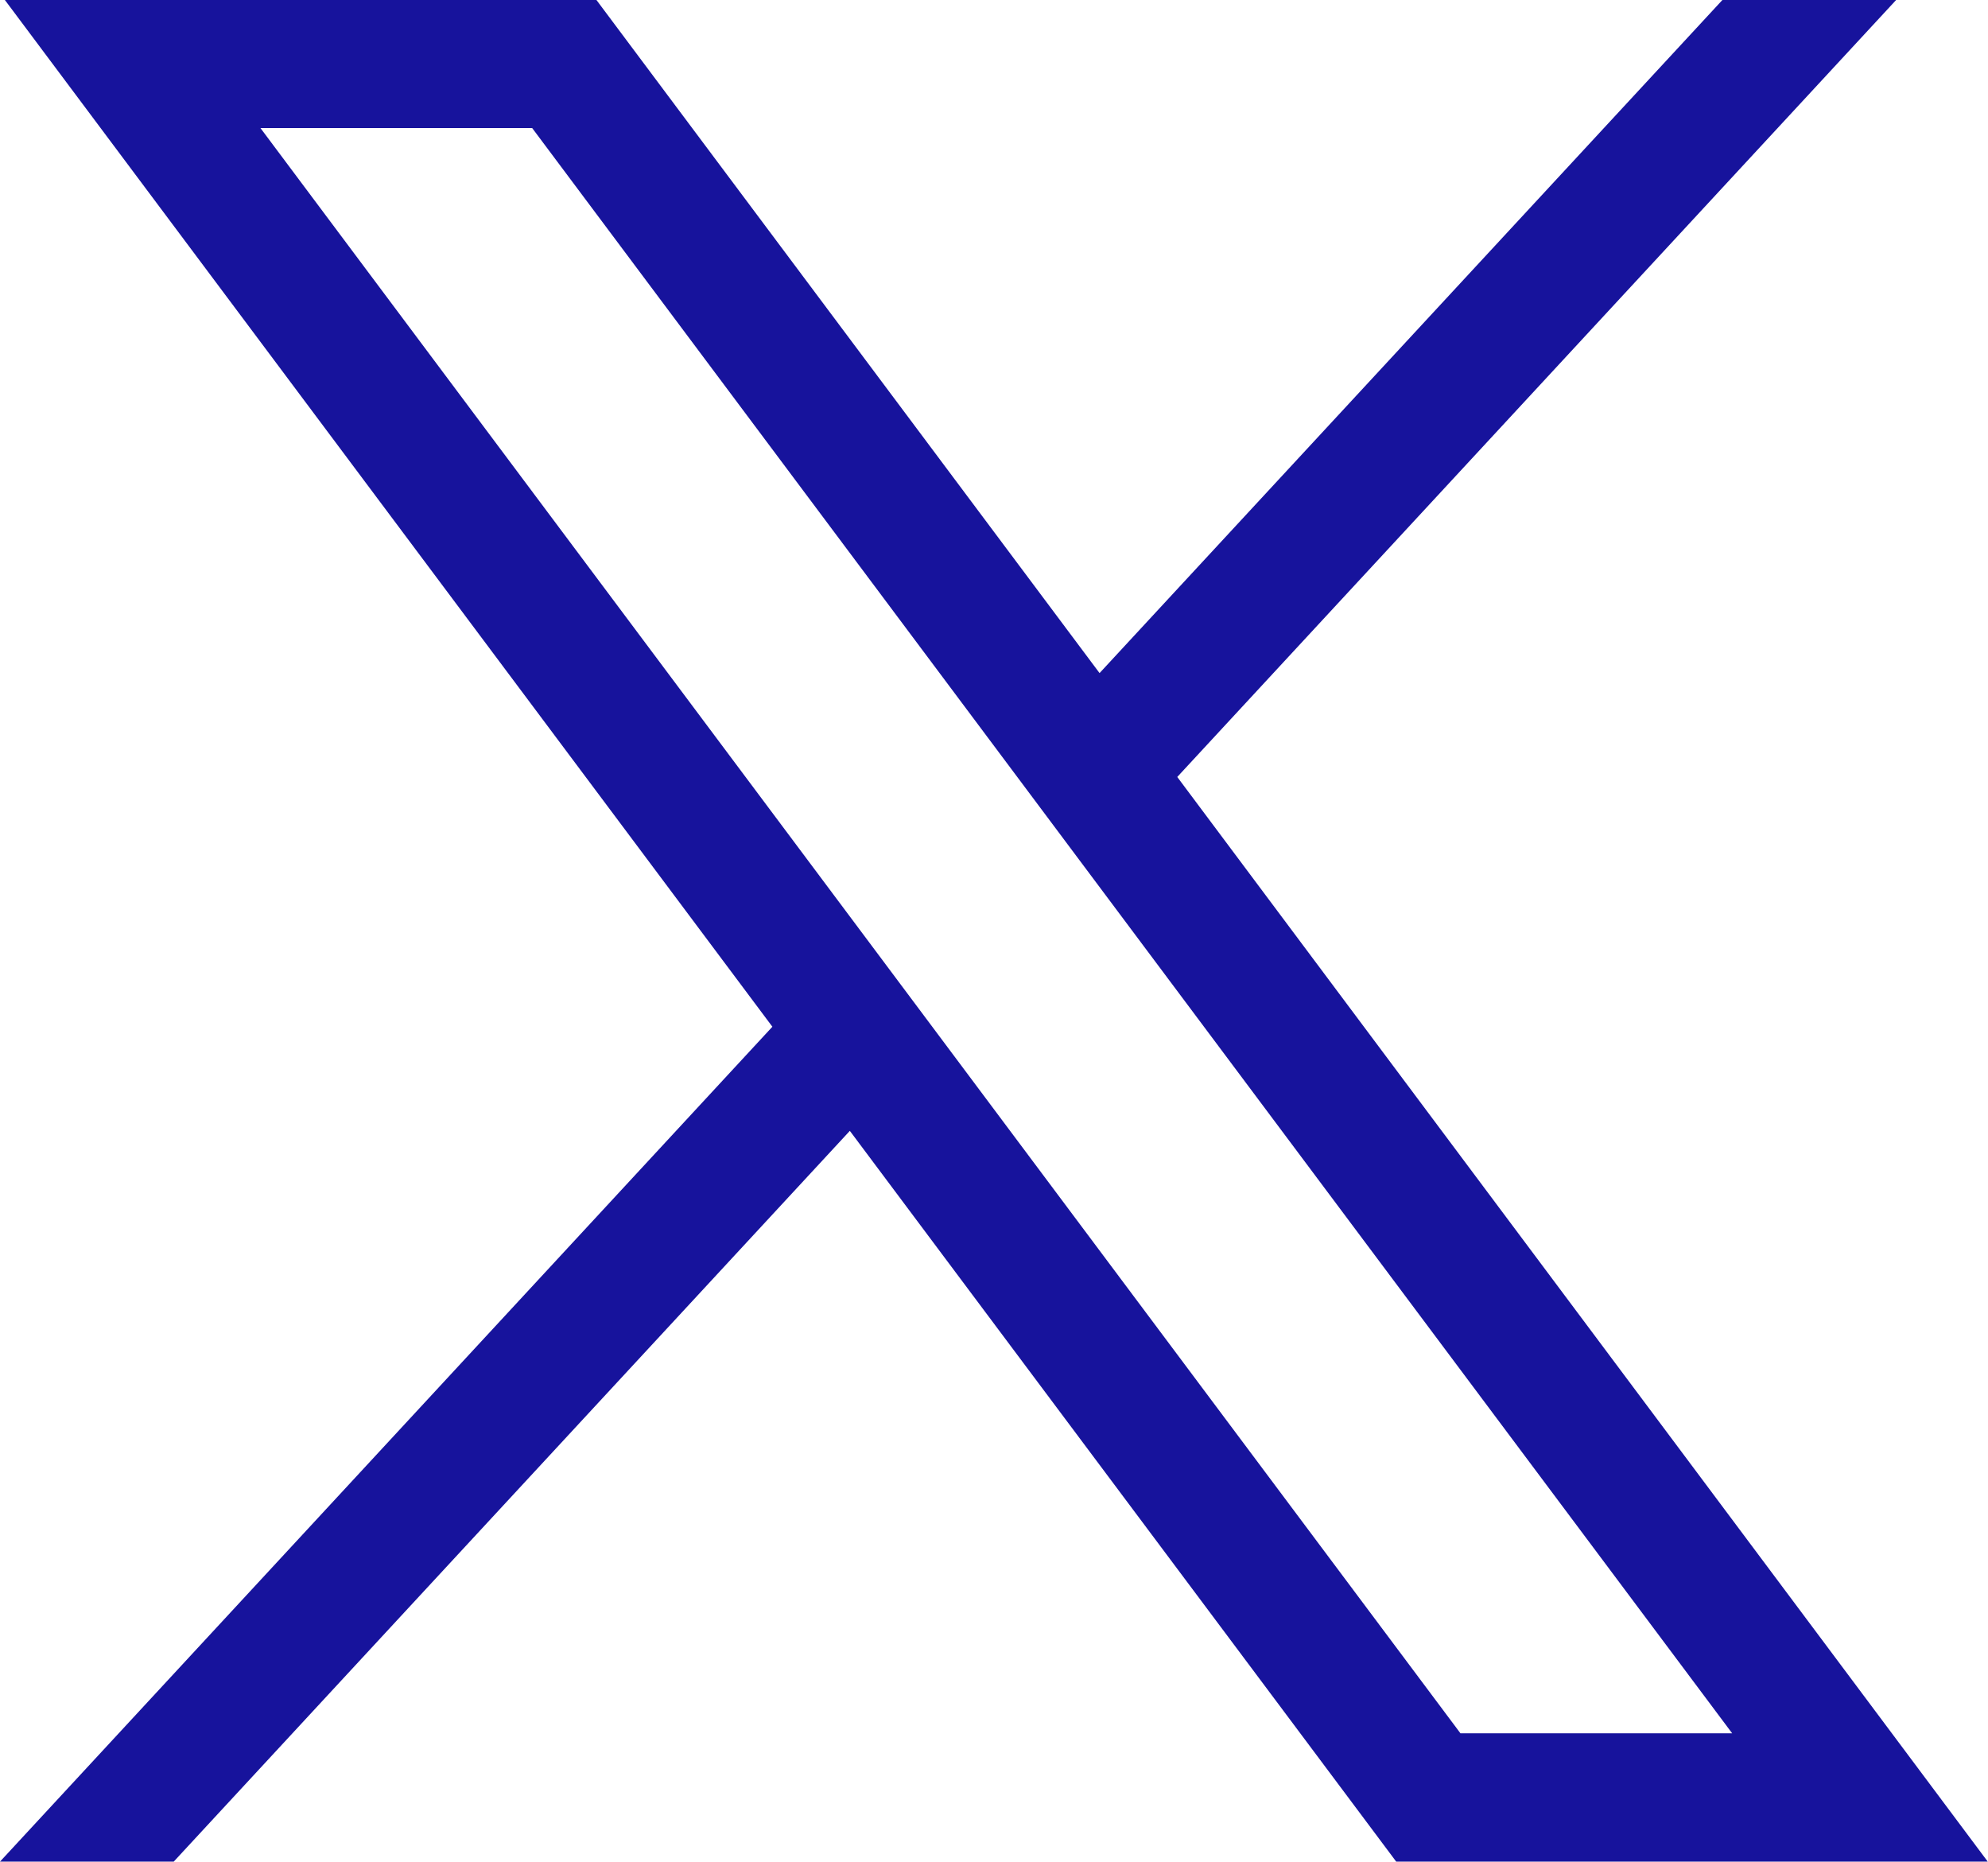
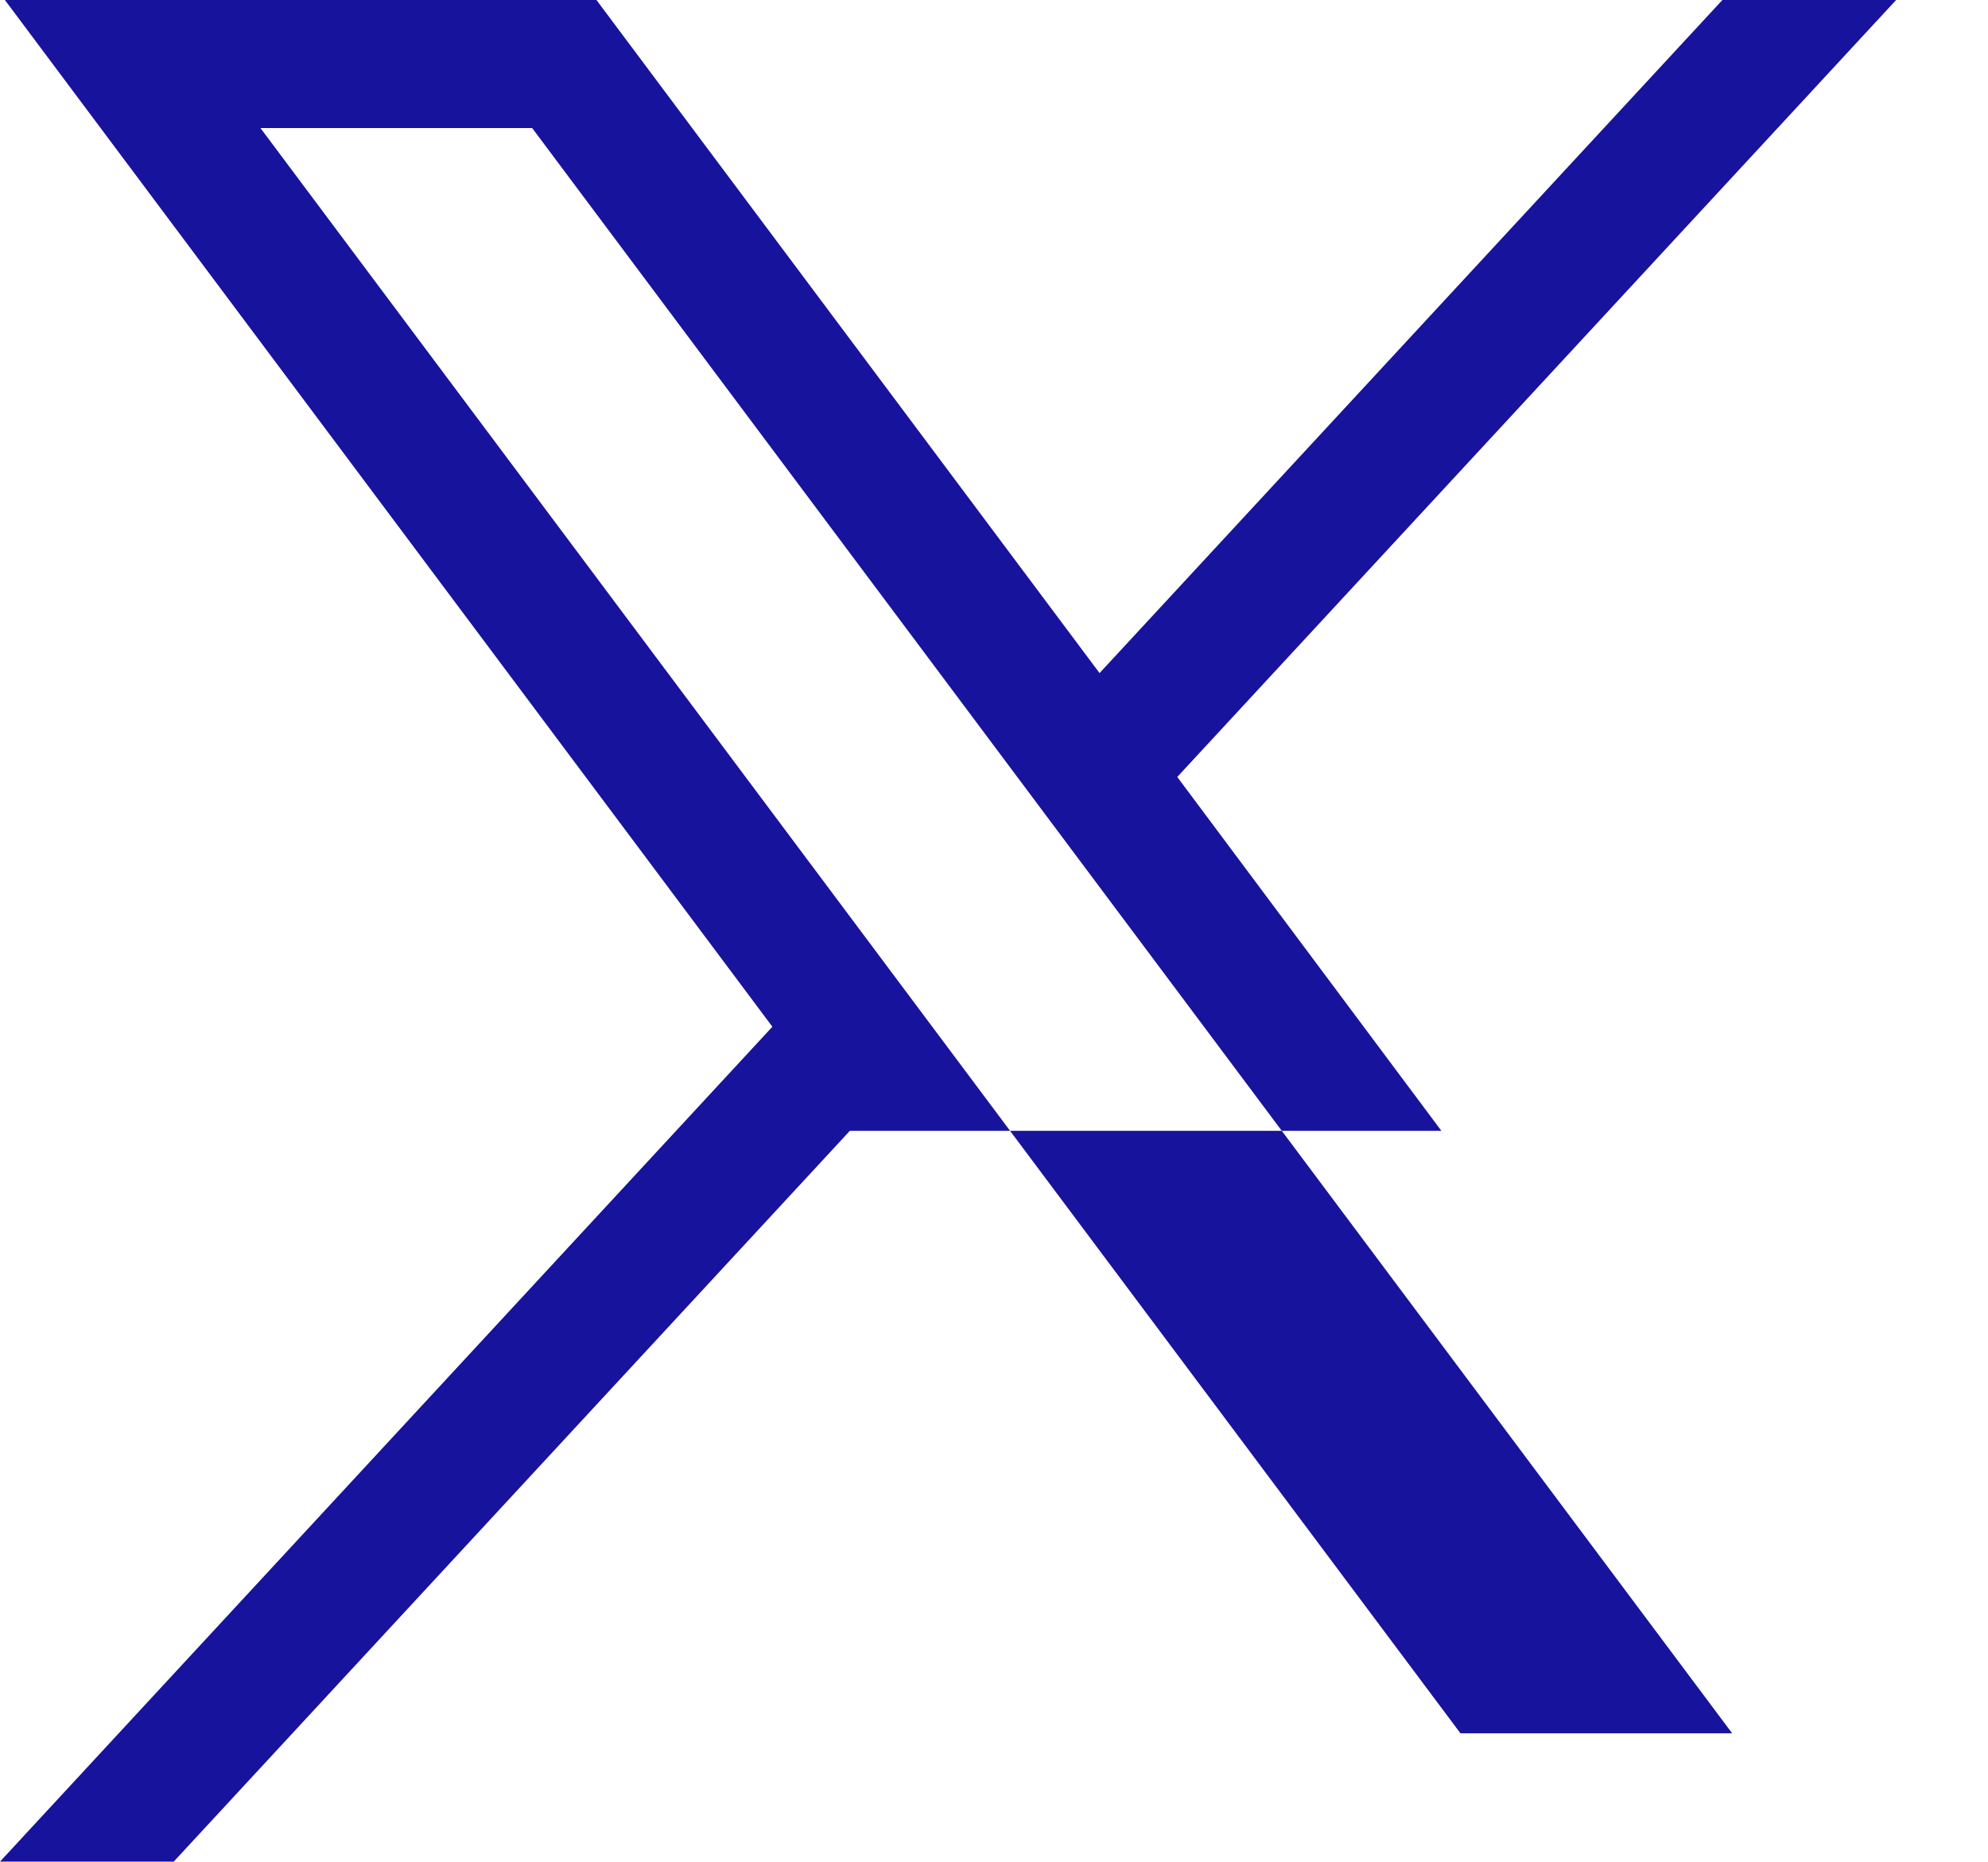
<svg xmlns="http://www.w3.org/2000/svg" version="1.1" id="Calque_1" x="0px" y="0px" viewBox="0 0 813.6 761.7" style="enable-background:new 0 0 813.6 761.7;" xml:space="preserve">
  <style type="text/css">
	.st0{fill:#17139C;}
</style>
-   <path class="st0" d="M2,0l314.1,420.1L0,761.7h71.1l276.7-299l223.6,299h242.1L481.8,317.9L776,0h-71.1L450,275.4L244.1,0H2z   M106.6,52.4h111.2l491.1,656.8H597.7L106.6,52.4z" />
+   <path class="st0" d="M2,0l314.1,420.1L0,761.7h71.1l276.7-299h242.1L481.8,317.9L776,0h-71.1L450,275.4L244.1,0H2z   M106.6,52.4h111.2l491.1,656.8H597.7L106.6,52.4z" />
</svg>